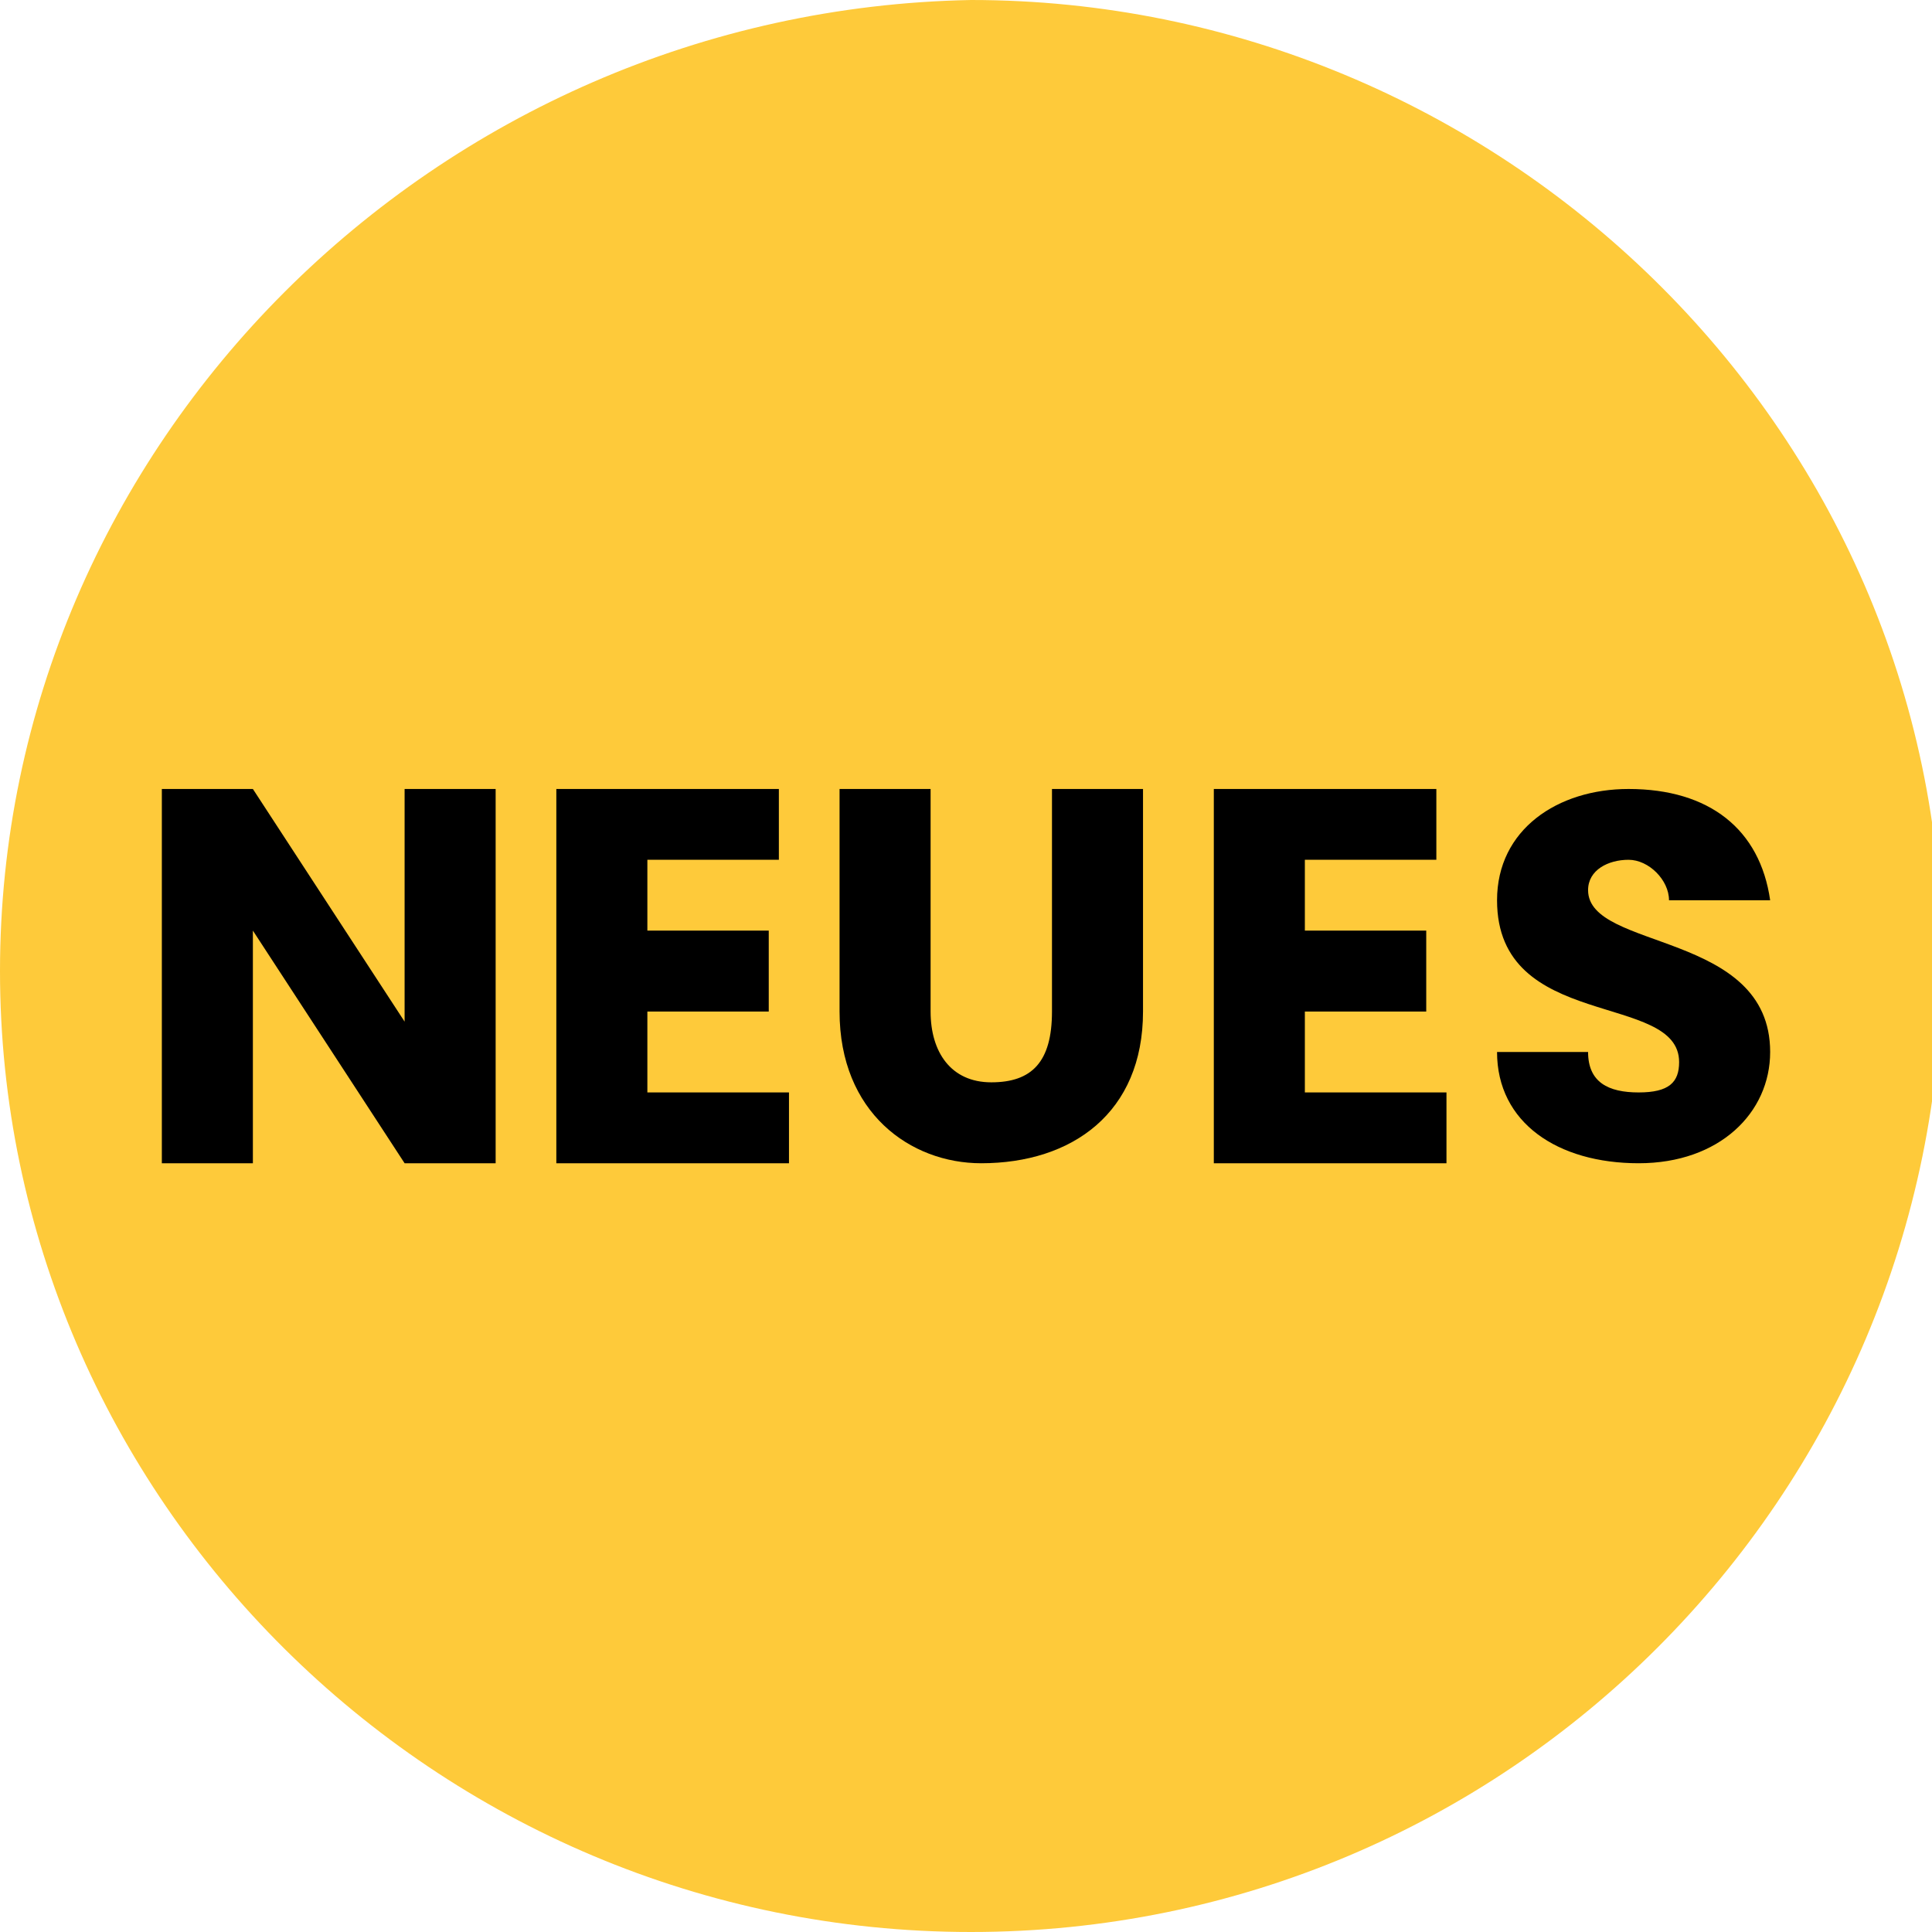
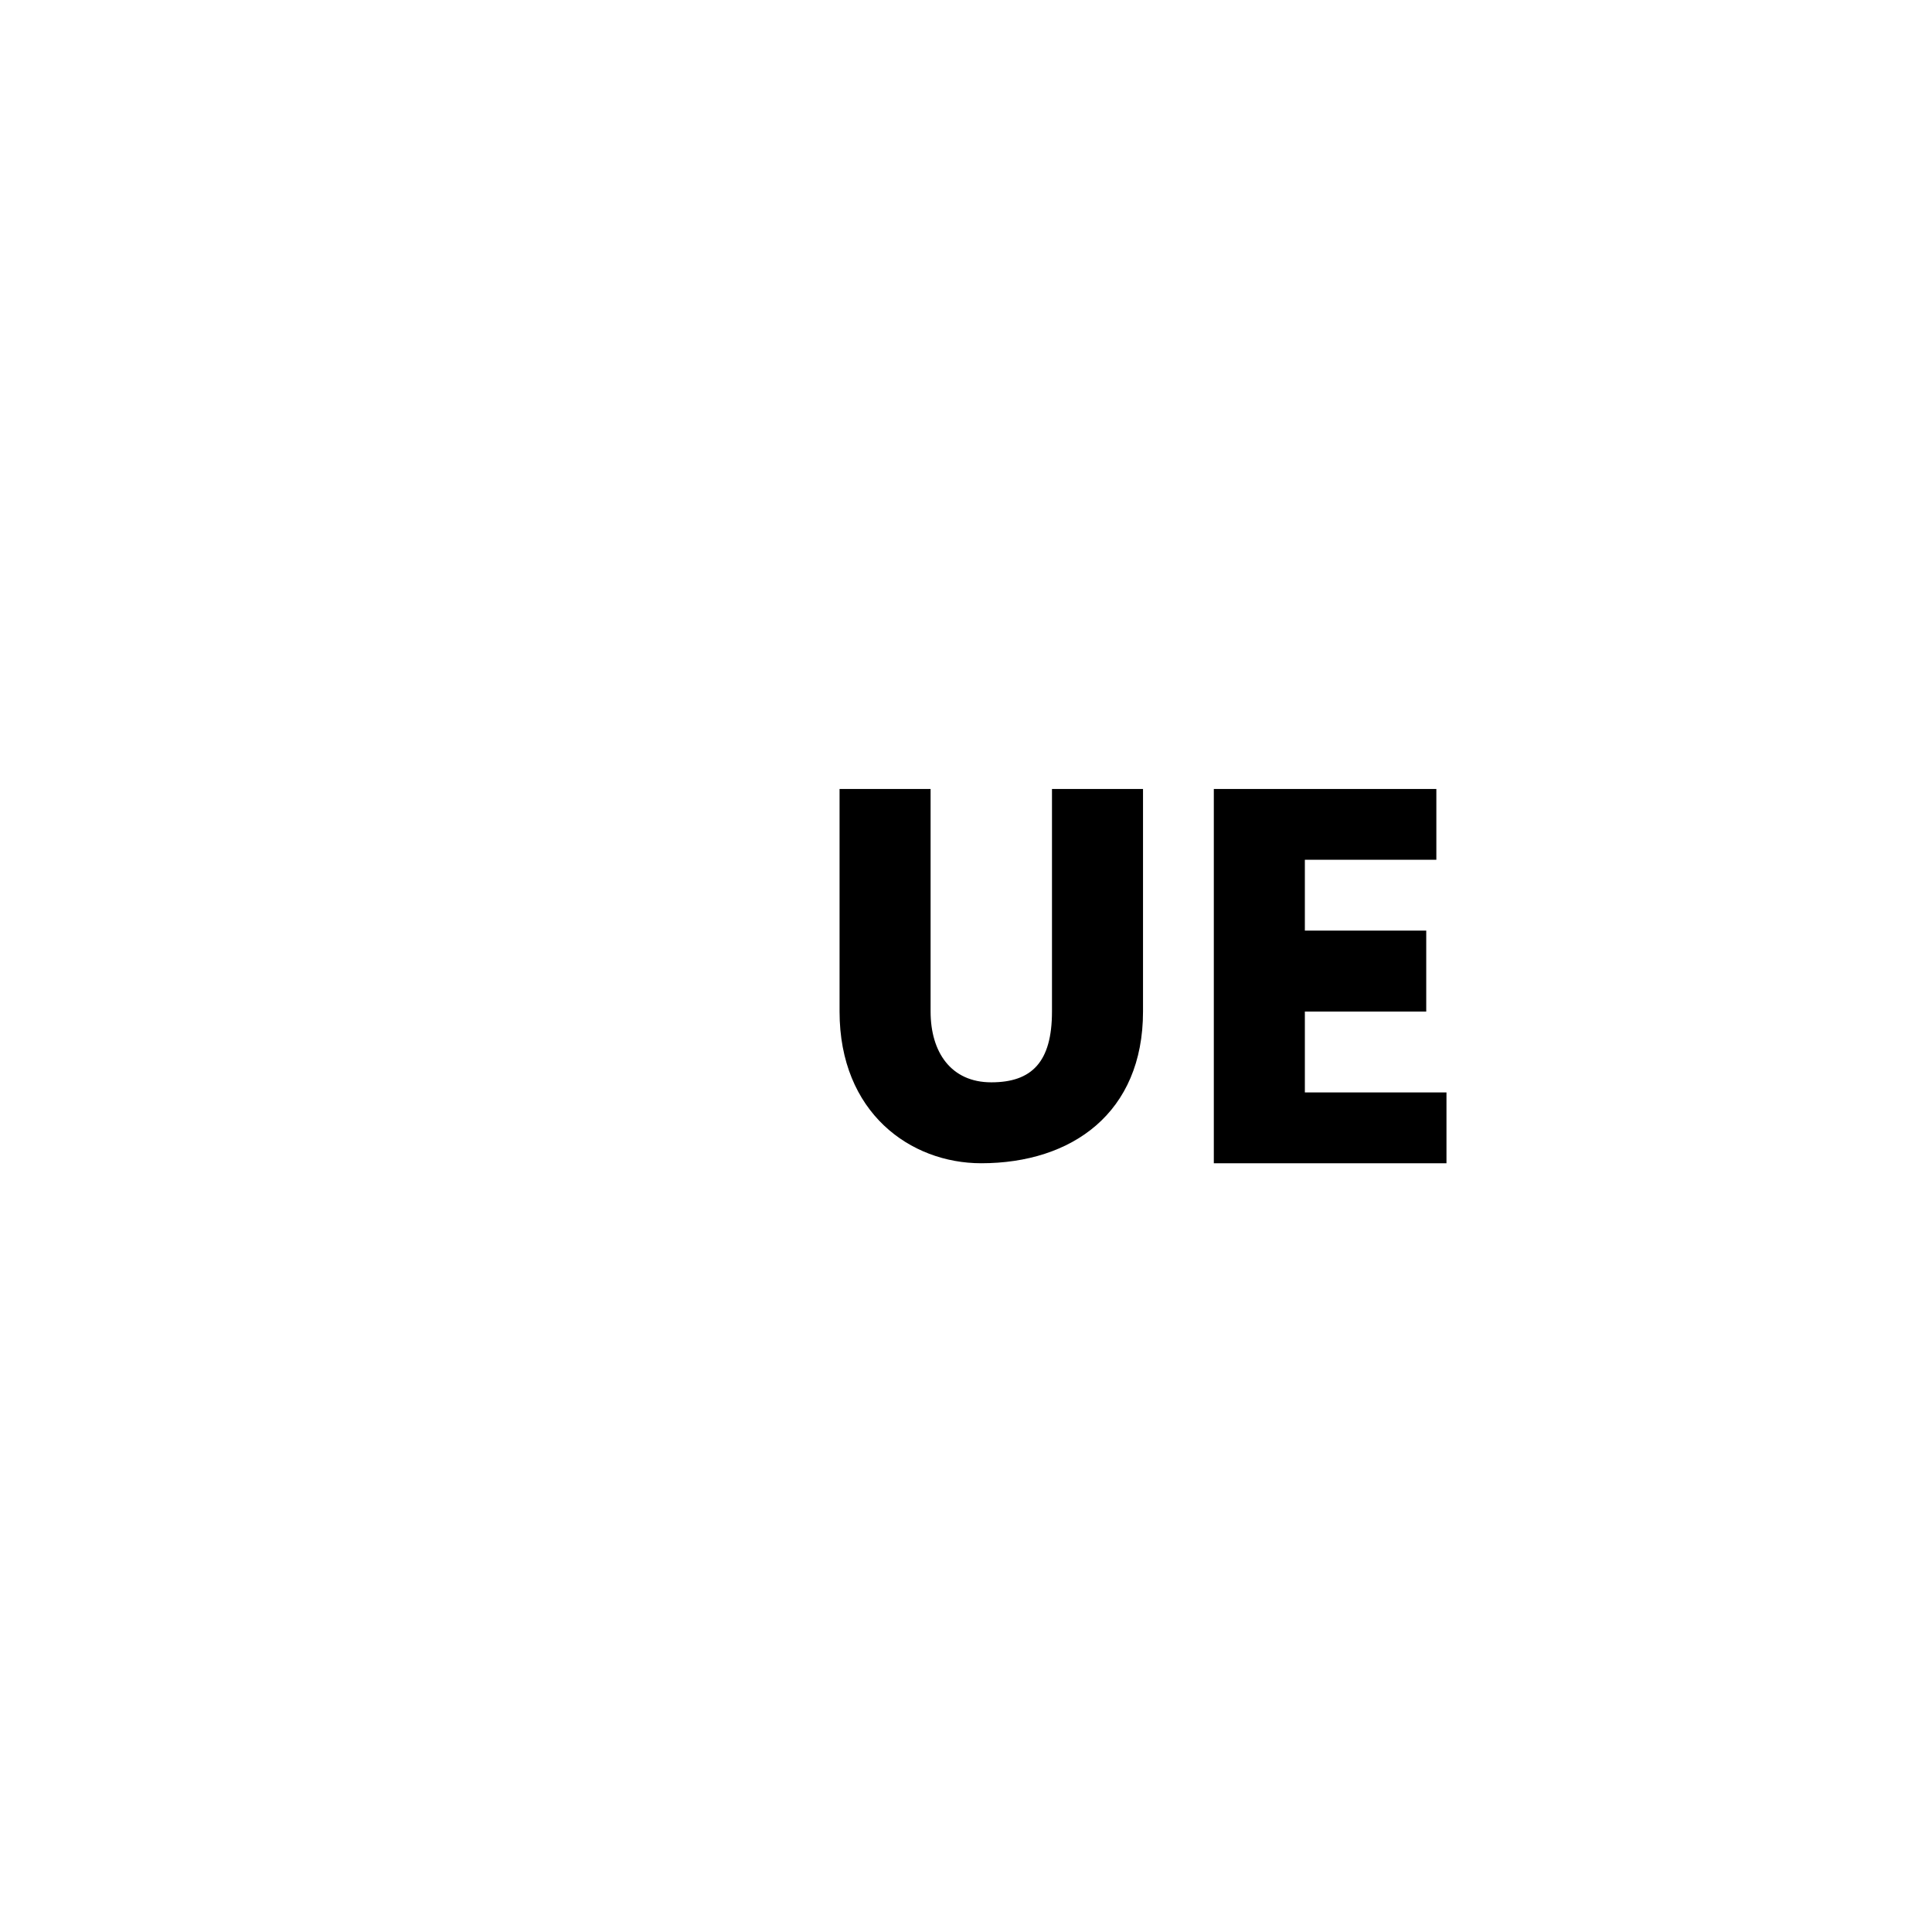
<svg xmlns="http://www.w3.org/2000/svg" version="1.1" id="Laag_1" x="0px" y="0px" viewBox="0 0 19.1 19.1" style="enable-background:new 0 0 19.1 19.1;" xml:space="preserve">
  <style type="text/css">
	.st0{fill:#FECA3A;}
</style>
-   <path class="st0" d="M9.6,19.1c5.3,0,9.6-4.3,9.6-9.6S14.8,0,9.6,0C4.3,0.1,0,4.4,0,9.6C0,14.8,4.3,19.1,9.6,19.1" />
  <g>
-     <path d="M4.9,7.8v3.7H4L2.5,9.2v2.3H1.6V7.8h0.9L4,10.1V7.8H4.9z" />
-     <path d="M7.8,8.5H6.4v0.7h1.2V10H6.4v0.8h1.4v0.7H5.5V7.8h2.2V8.5z" />
    <path d="M8.3,7.8h0.9V10c0,0.4,0.2,0.7,0.6,0.7c0.4,0,0.6-0.2,0.6-0.7V7.8h0.9V10c0,1-0.7,1.5-1.6,1.5C9,11.5,8.3,11,8.3,10V7.8z" />
    <path d="M14.3,8.5h-1.4v0.7h1.2V10h-1.2v0.8h1.4v0.7H12V7.8h2.2V8.5z" />
-     <path d="M16.2,11.5c-0.8,0-1.4-0.4-1.4-1.1h0.9c0,0.3,0.2,0.4,0.5,0.4c0.3,0,0.4-0.1,0.4-0.3c0-0.7-1.8-0.3-1.8-1.6   c0-0.7,0.6-1.1,1.3-1.1c0.8,0,1.3,0.4,1.4,1.1h-1c0-0.2-0.2-0.4-0.4-0.4c-0.2,0-0.4,0.1-0.4,0.3c0,0.6,1.8,0.4,1.8,1.6   C17.5,11,17,11.5,16.2,11.5z" />
  </g>
</svg>